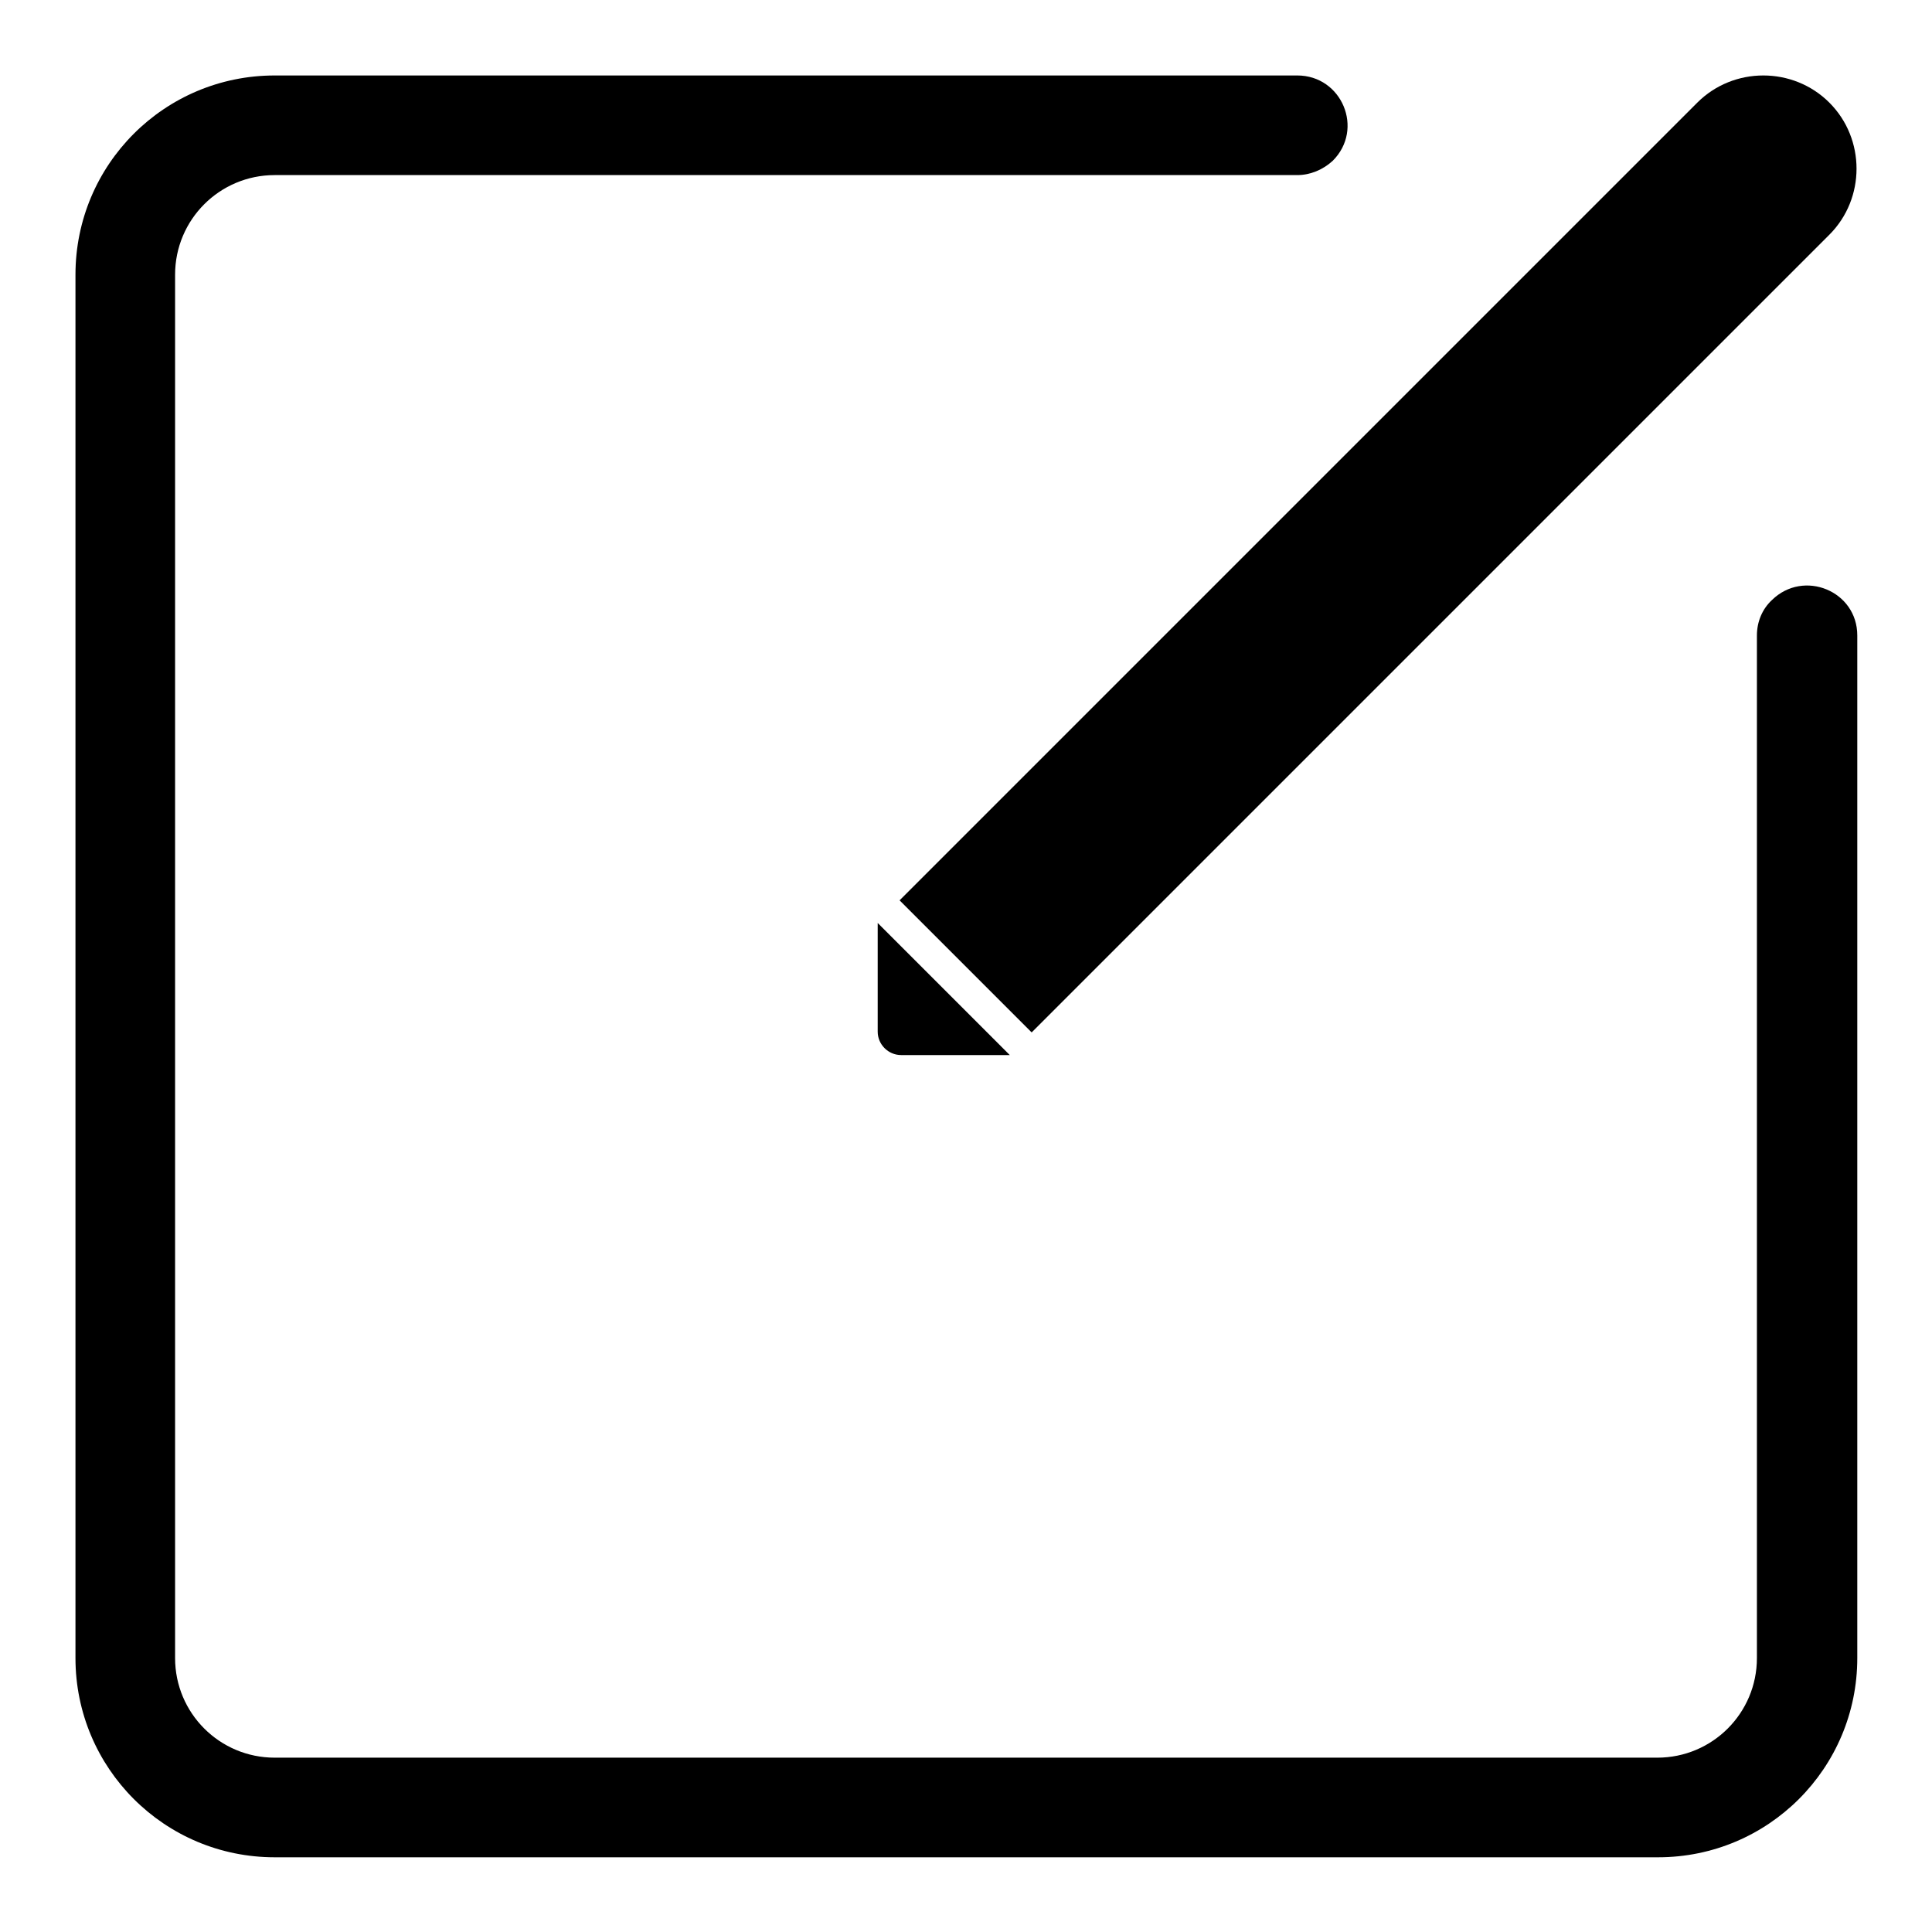
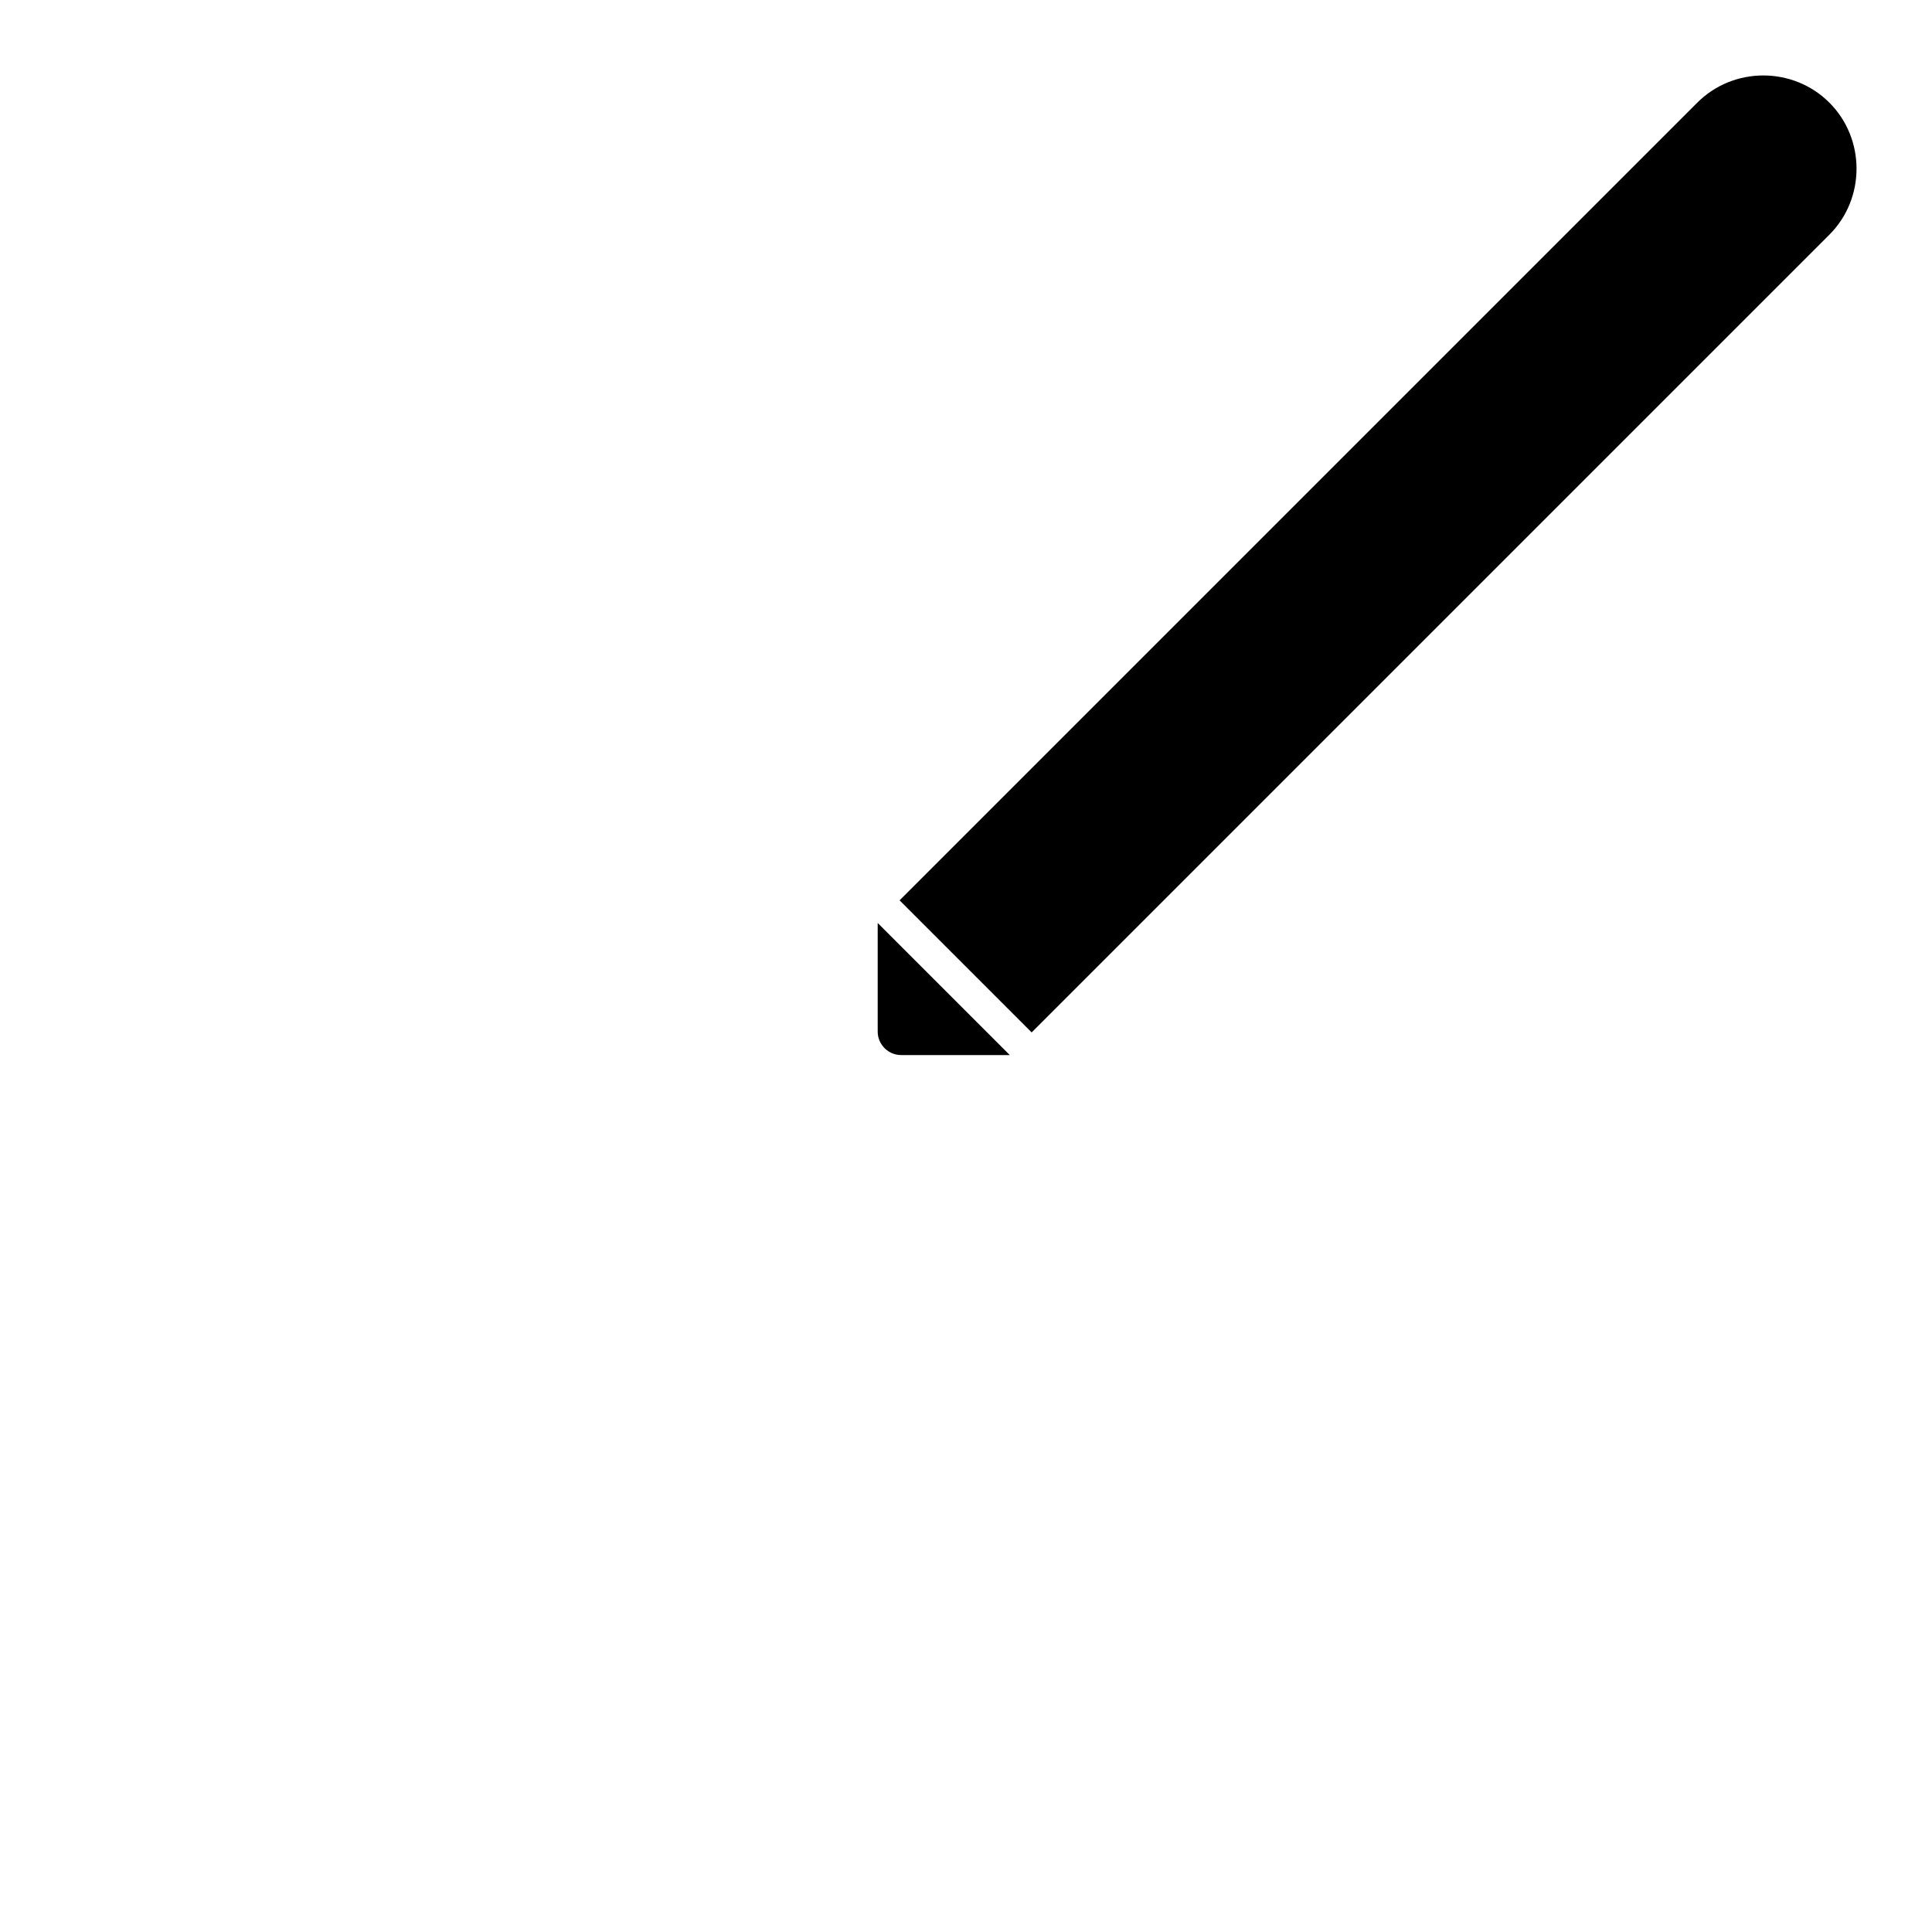
<svg xmlns="http://www.w3.org/2000/svg" version="1.1" x="0px" y="0px" viewBox="0 0 256 256" enable-background="new 0 0 256 256" xml:space="preserve">
  <g>
-     <path fill="#000000" d="M232.8,84.2v135.5c0,7.3-5.9,13.2-13.2,13.2H36.4c-7.3,0-13.2-5.9-13.2-13.2V36.4c0-7.3,5.9-13.2,13.2-13.2 h135.5c1.7,0,3.4-0.7,4.7-1.9c4.2-4.2,1.2-11.3-4.7-11.3H36.4C21.8,10,10,21.8,10,36.4v183.3c0,14.6,11.8,26.4,26.4,26.4h183.3 c14.6,0,26.4-11.8,26.4-26.4V84.2c0-5.9-7.1-8.8-11.3-4.7C233.5,80.7,232.8,82.4,232.8,84.2z" />
    <path fill="#000000" d="M136.7,136.8l-17.5-17.5L224.9,13.6c4.8-4.8,12.7-4.8,17.5,0c4.8,4.8,4.8,12.7,0,17.5L136.7,136.8z  M133.8,139.8h-14.4c-1.7,0-3.1-1.4-3.1-3.1v-14.4L133.8,139.8z" />
  </g>
</svg>